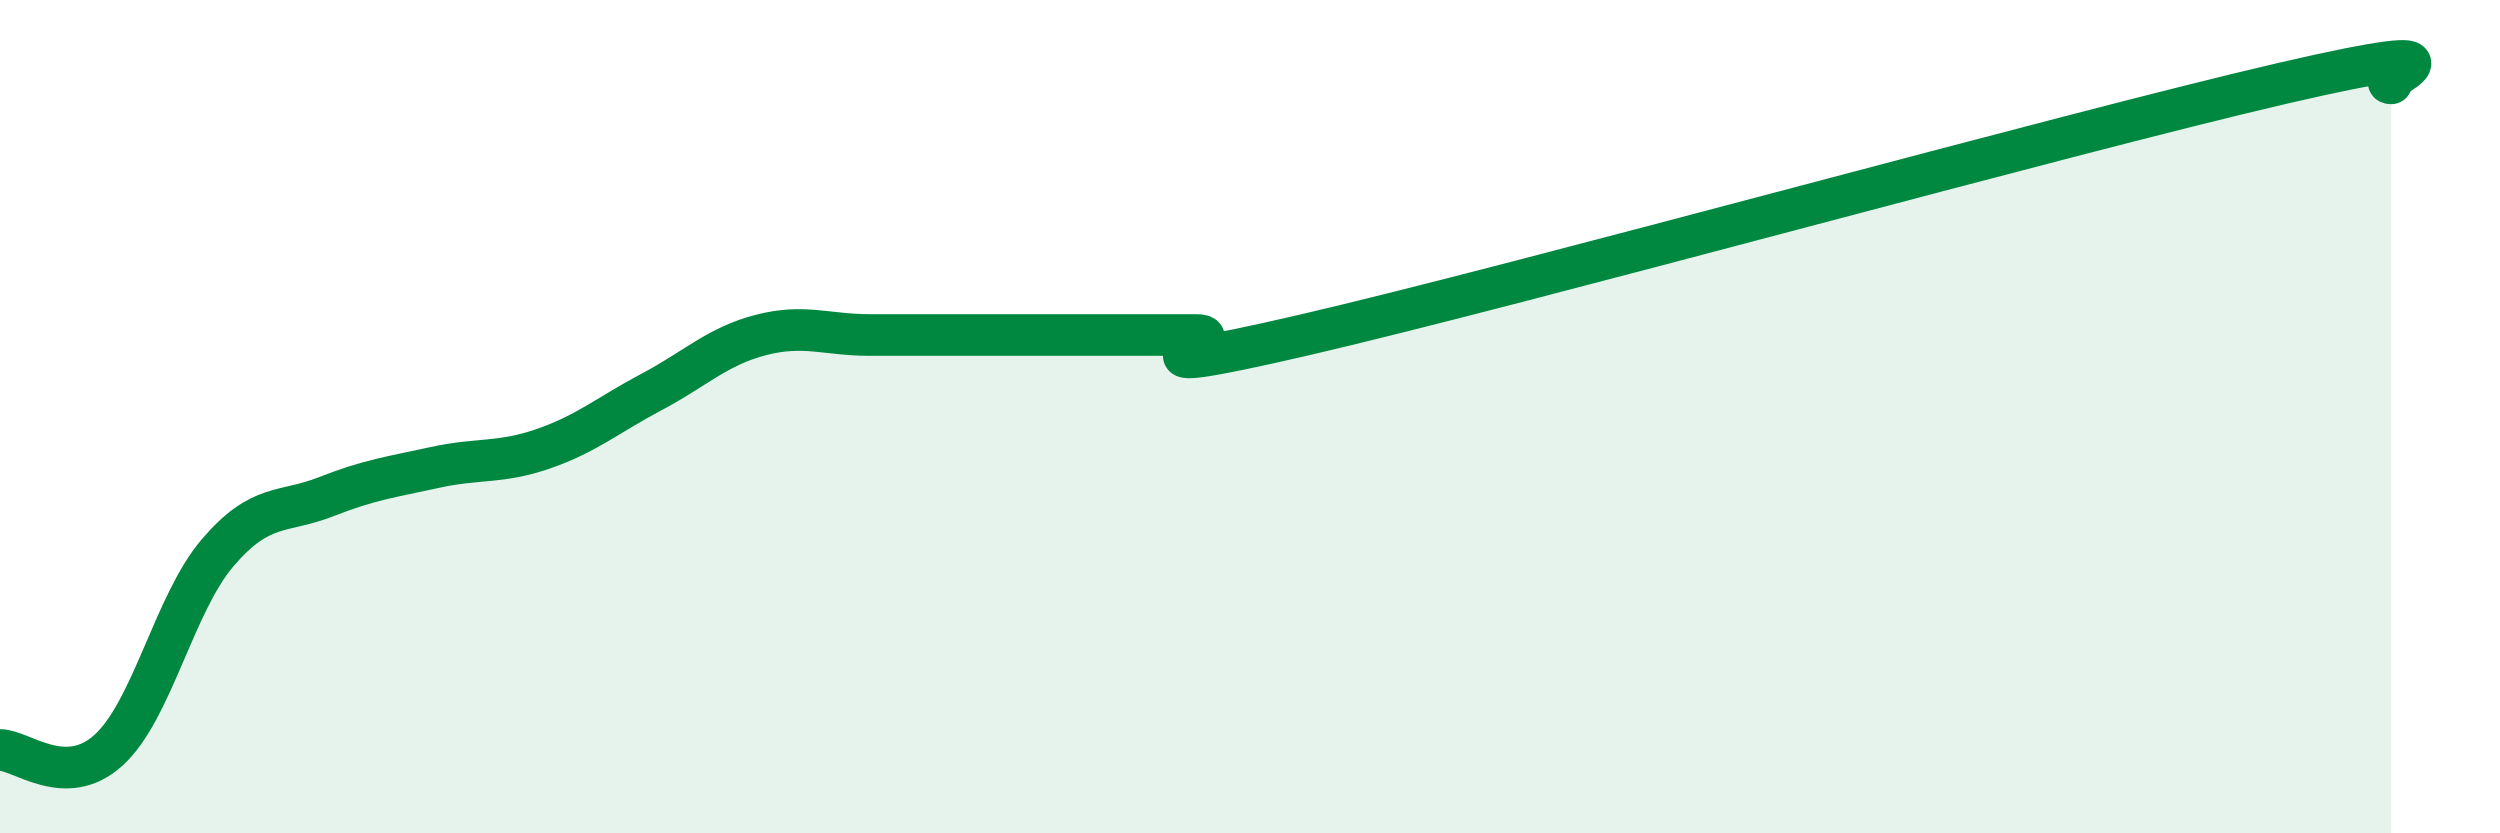
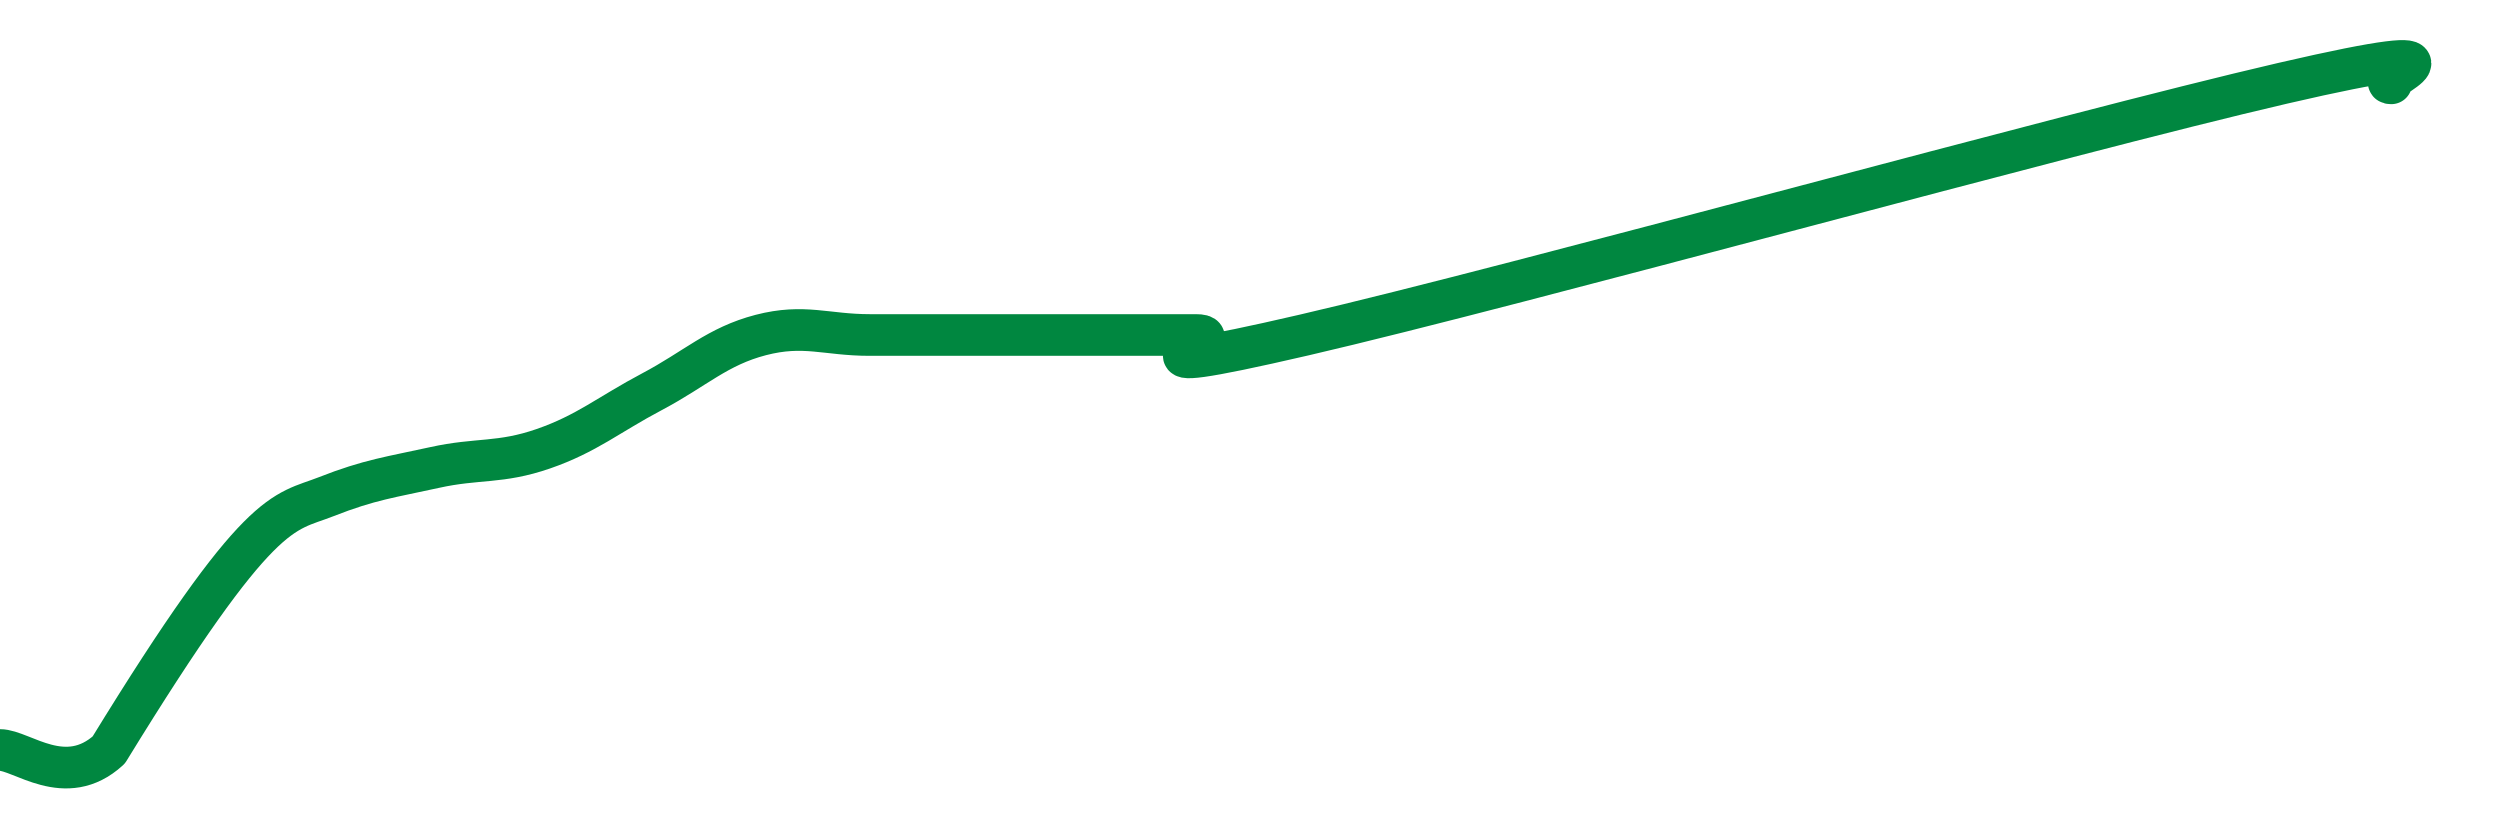
<svg xmlns="http://www.w3.org/2000/svg" width="60" height="20" viewBox="0 0 60 20">
-   <path d="M 0,18 C 0.52,18 1.57,18.95 2.61,18 C 3.65,17.05 4.18,14.49 5.22,13.27 C 6.26,12.05 6.79,12.33 7.83,11.92 C 8.87,11.51 9.39,11.45 10.43,11.22 C 11.47,10.99 12,11.13 13.04,10.77 C 14.08,10.41 14.61,9.95 15.65,9.4 C 16.69,8.85 17.22,8.31 18.26,8.04 C 19.3,7.77 19.83,8.04 20.87,8.04 C 21.91,8.04 22.44,8.04 23.48,8.04 C 24.52,8.04 25.05,8.04 26.09,8.04 C 27.13,8.04 27.66,8.04 28.7,8.04 C 29.74,8.04 26.08,9.25 31.3,8.04 C 36.52,6.83 49.56,3.21 54.78,2 C 60,0.79 56.87,2 57.39,2L57.39 20L0 20Z" fill="#008740" opacity="0.1" stroke-linecap="round" stroke-linejoin="round" />
-   <path d="M 0,18 C 0.52,18 1.57,18.95 2.61,18 C 3.65,17.05 4.18,14.49 5.22,13.27 C 6.26,12.05 6.79,12.33 7.83,11.92 C 8.87,11.51 9.39,11.45 10.43,11.22 C 11.47,10.99 12,11.13 13.04,10.77 C 14.08,10.41 14.61,9.95 15.65,9.4 C 16.69,8.85 17.22,8.31 18.26,8.04 C 19.3,7.77 19.83,8.04 20.87,8.04 C 21.91,8.04 22.44,8.04 23.48,8.04 C 24.52,8.04 25.05,8.04 26.09,8.04 C 27.13,8.04 27.66,8.04 28.7,8.04 C 29.74,8.04 26.08,9.25 31.3,8.04 C 36.52,6.83 49.56,3.21 54.78,2 C 60,0.79 56.87,2 57.39,2" stroke="#008740" stroke-width="1" fill="none" stroke-linecap="round" stroke-linejoin="round" />
+   <path d="M 0,18 C 0.52,18 1.57,18.95 2.61,18 C 6.26,12.05 6.79,12.33 7.83,11.92 C 8.87,11.51 9.39,11.45 10.43,11.22 C 11.47,10.99 12,11.13 13.04,10.77 C 14.08,10.41 14.61,9.95 15.65,9.4 C 16.69,8.85 17.22,8.31 18.26,8.04 C 19.3,7.77 19.83,8.04 20.87,8.04 C 21.91,8.04 22.44,8.04 23.48,8.04 C 24.52,8.04 25.05,8.04 26.09,8.04 C 27.13,8.04 27.66,8.04 28.7,8.04 C 29.74,8.04 26.08,9.25 31.3,8.04 C 36.52,6.83 49.56,3.21 54.78,2 C 60,0.79 56.87,2 57.39,2" stroke="#008740" stroke-width="1" fill="none" stroke-linecap="round" stroke-linejoin="round" />
</svg>